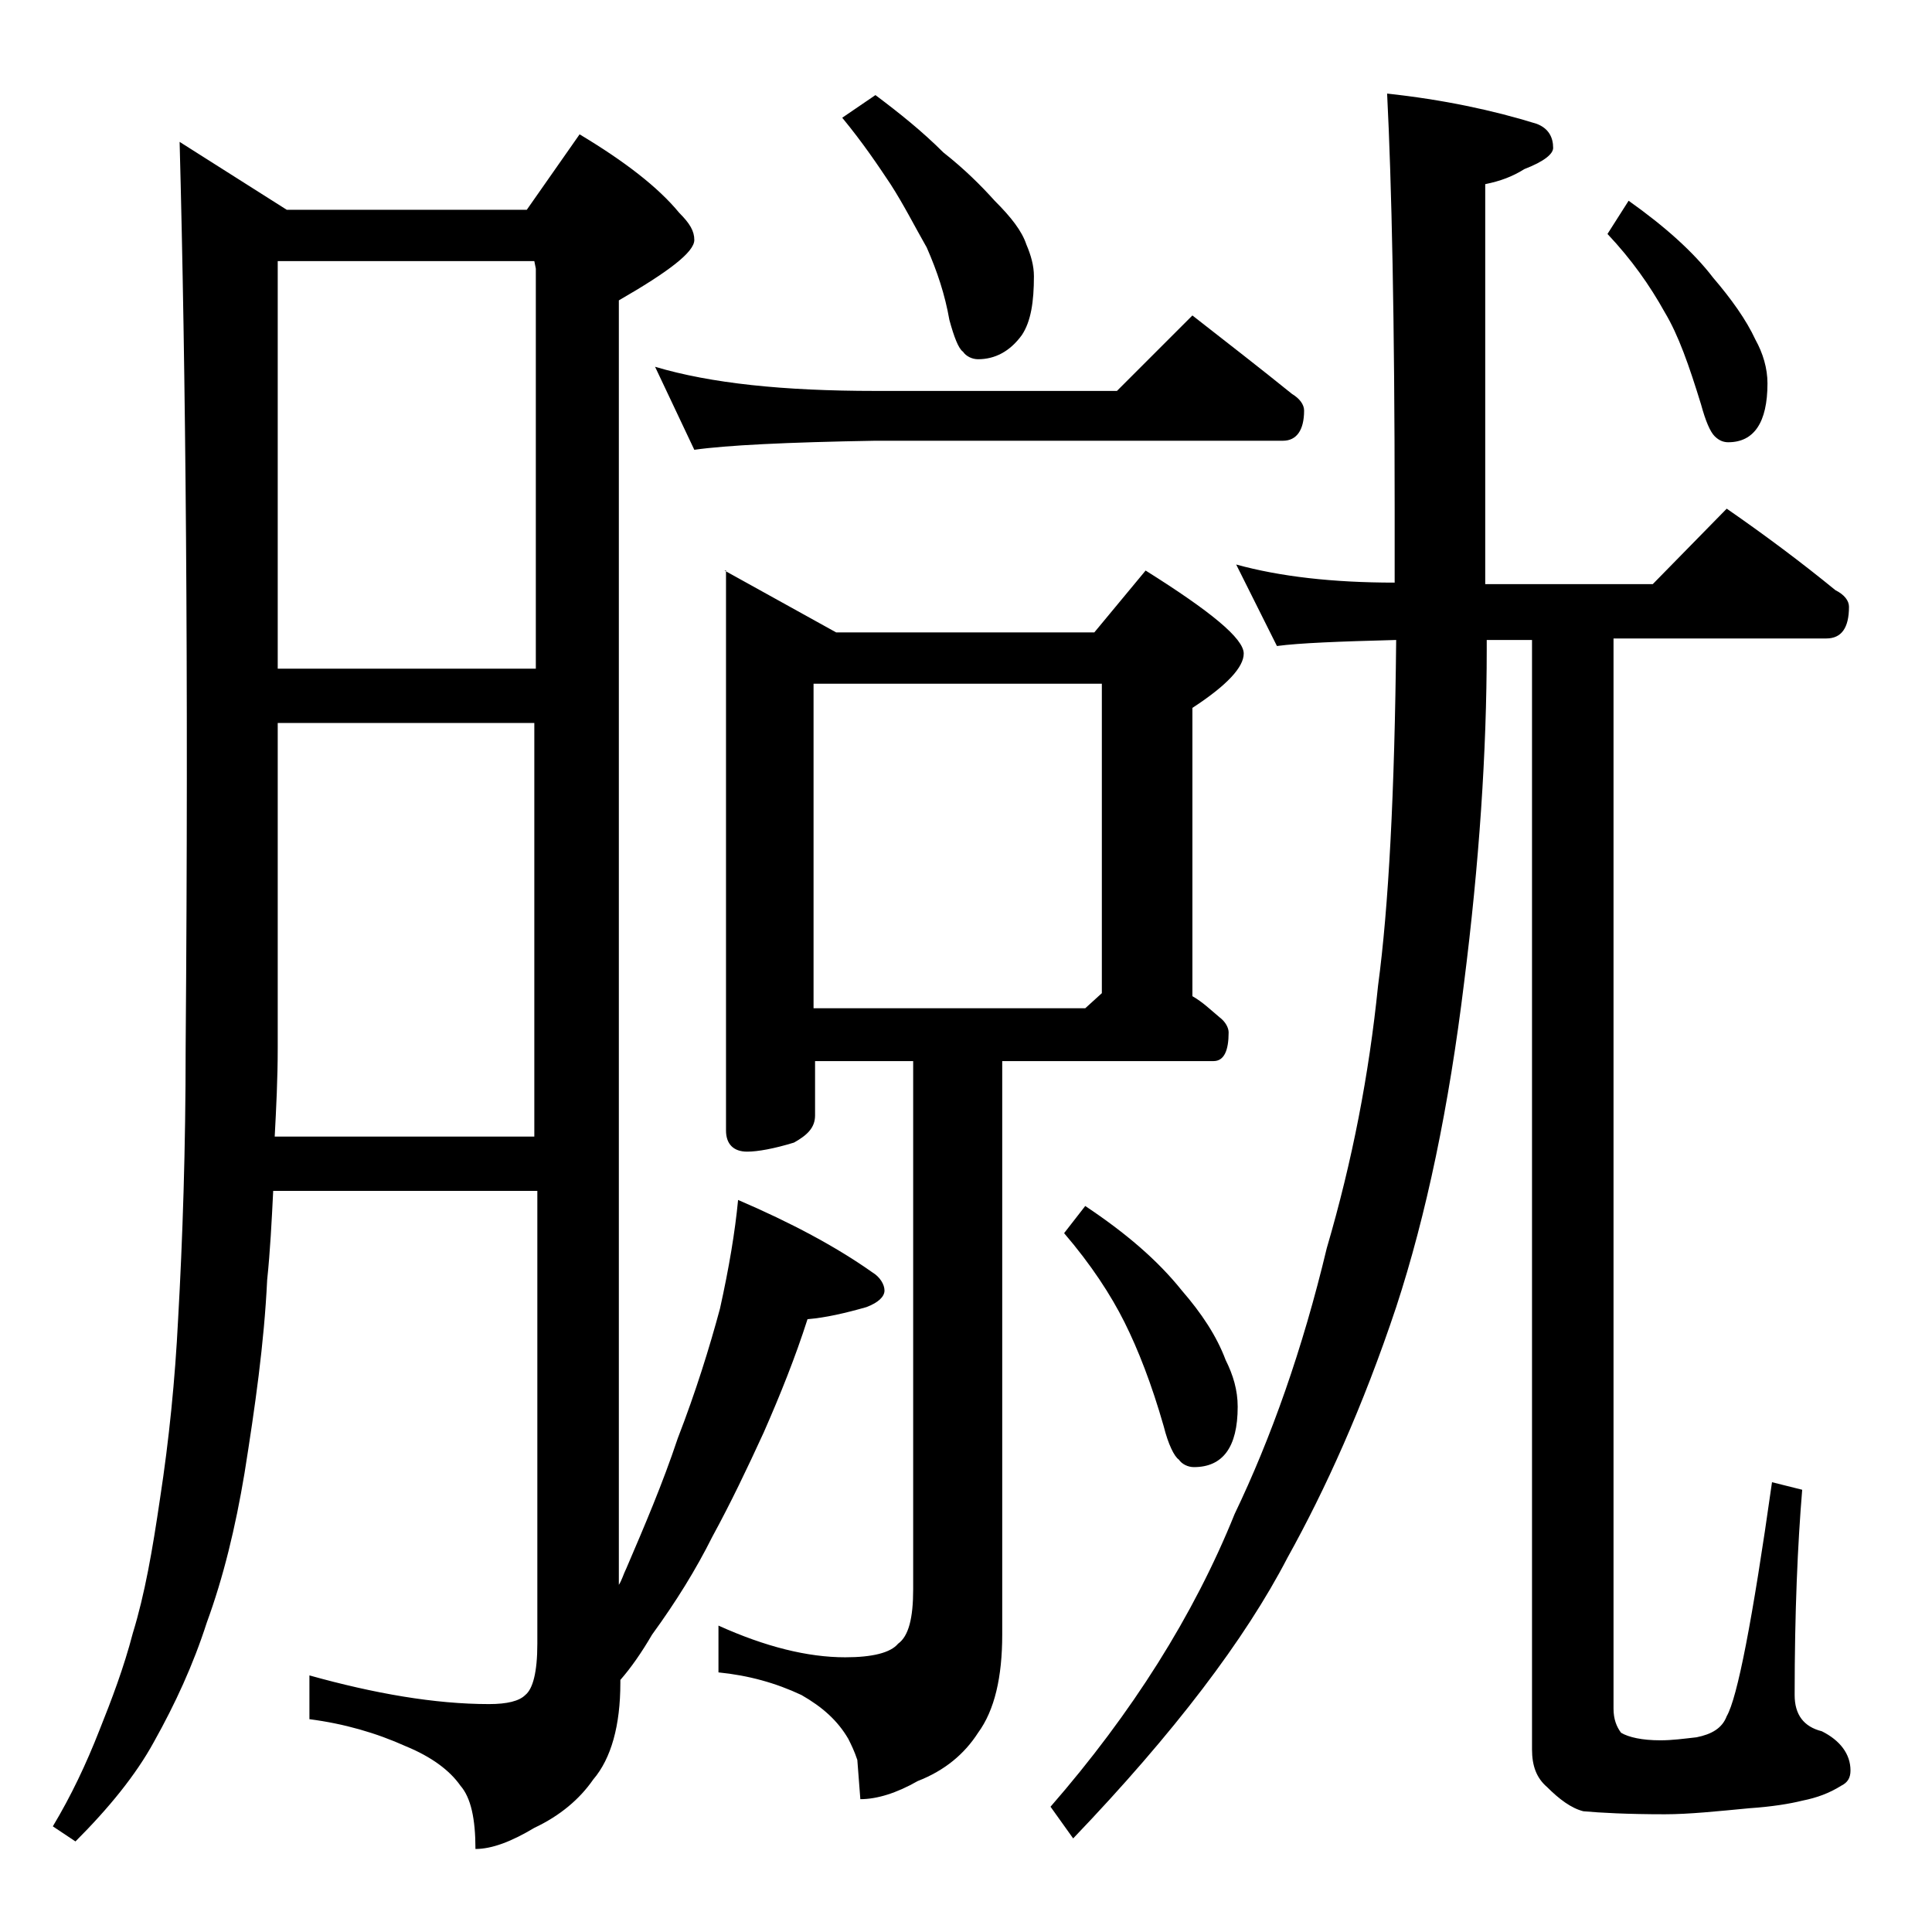
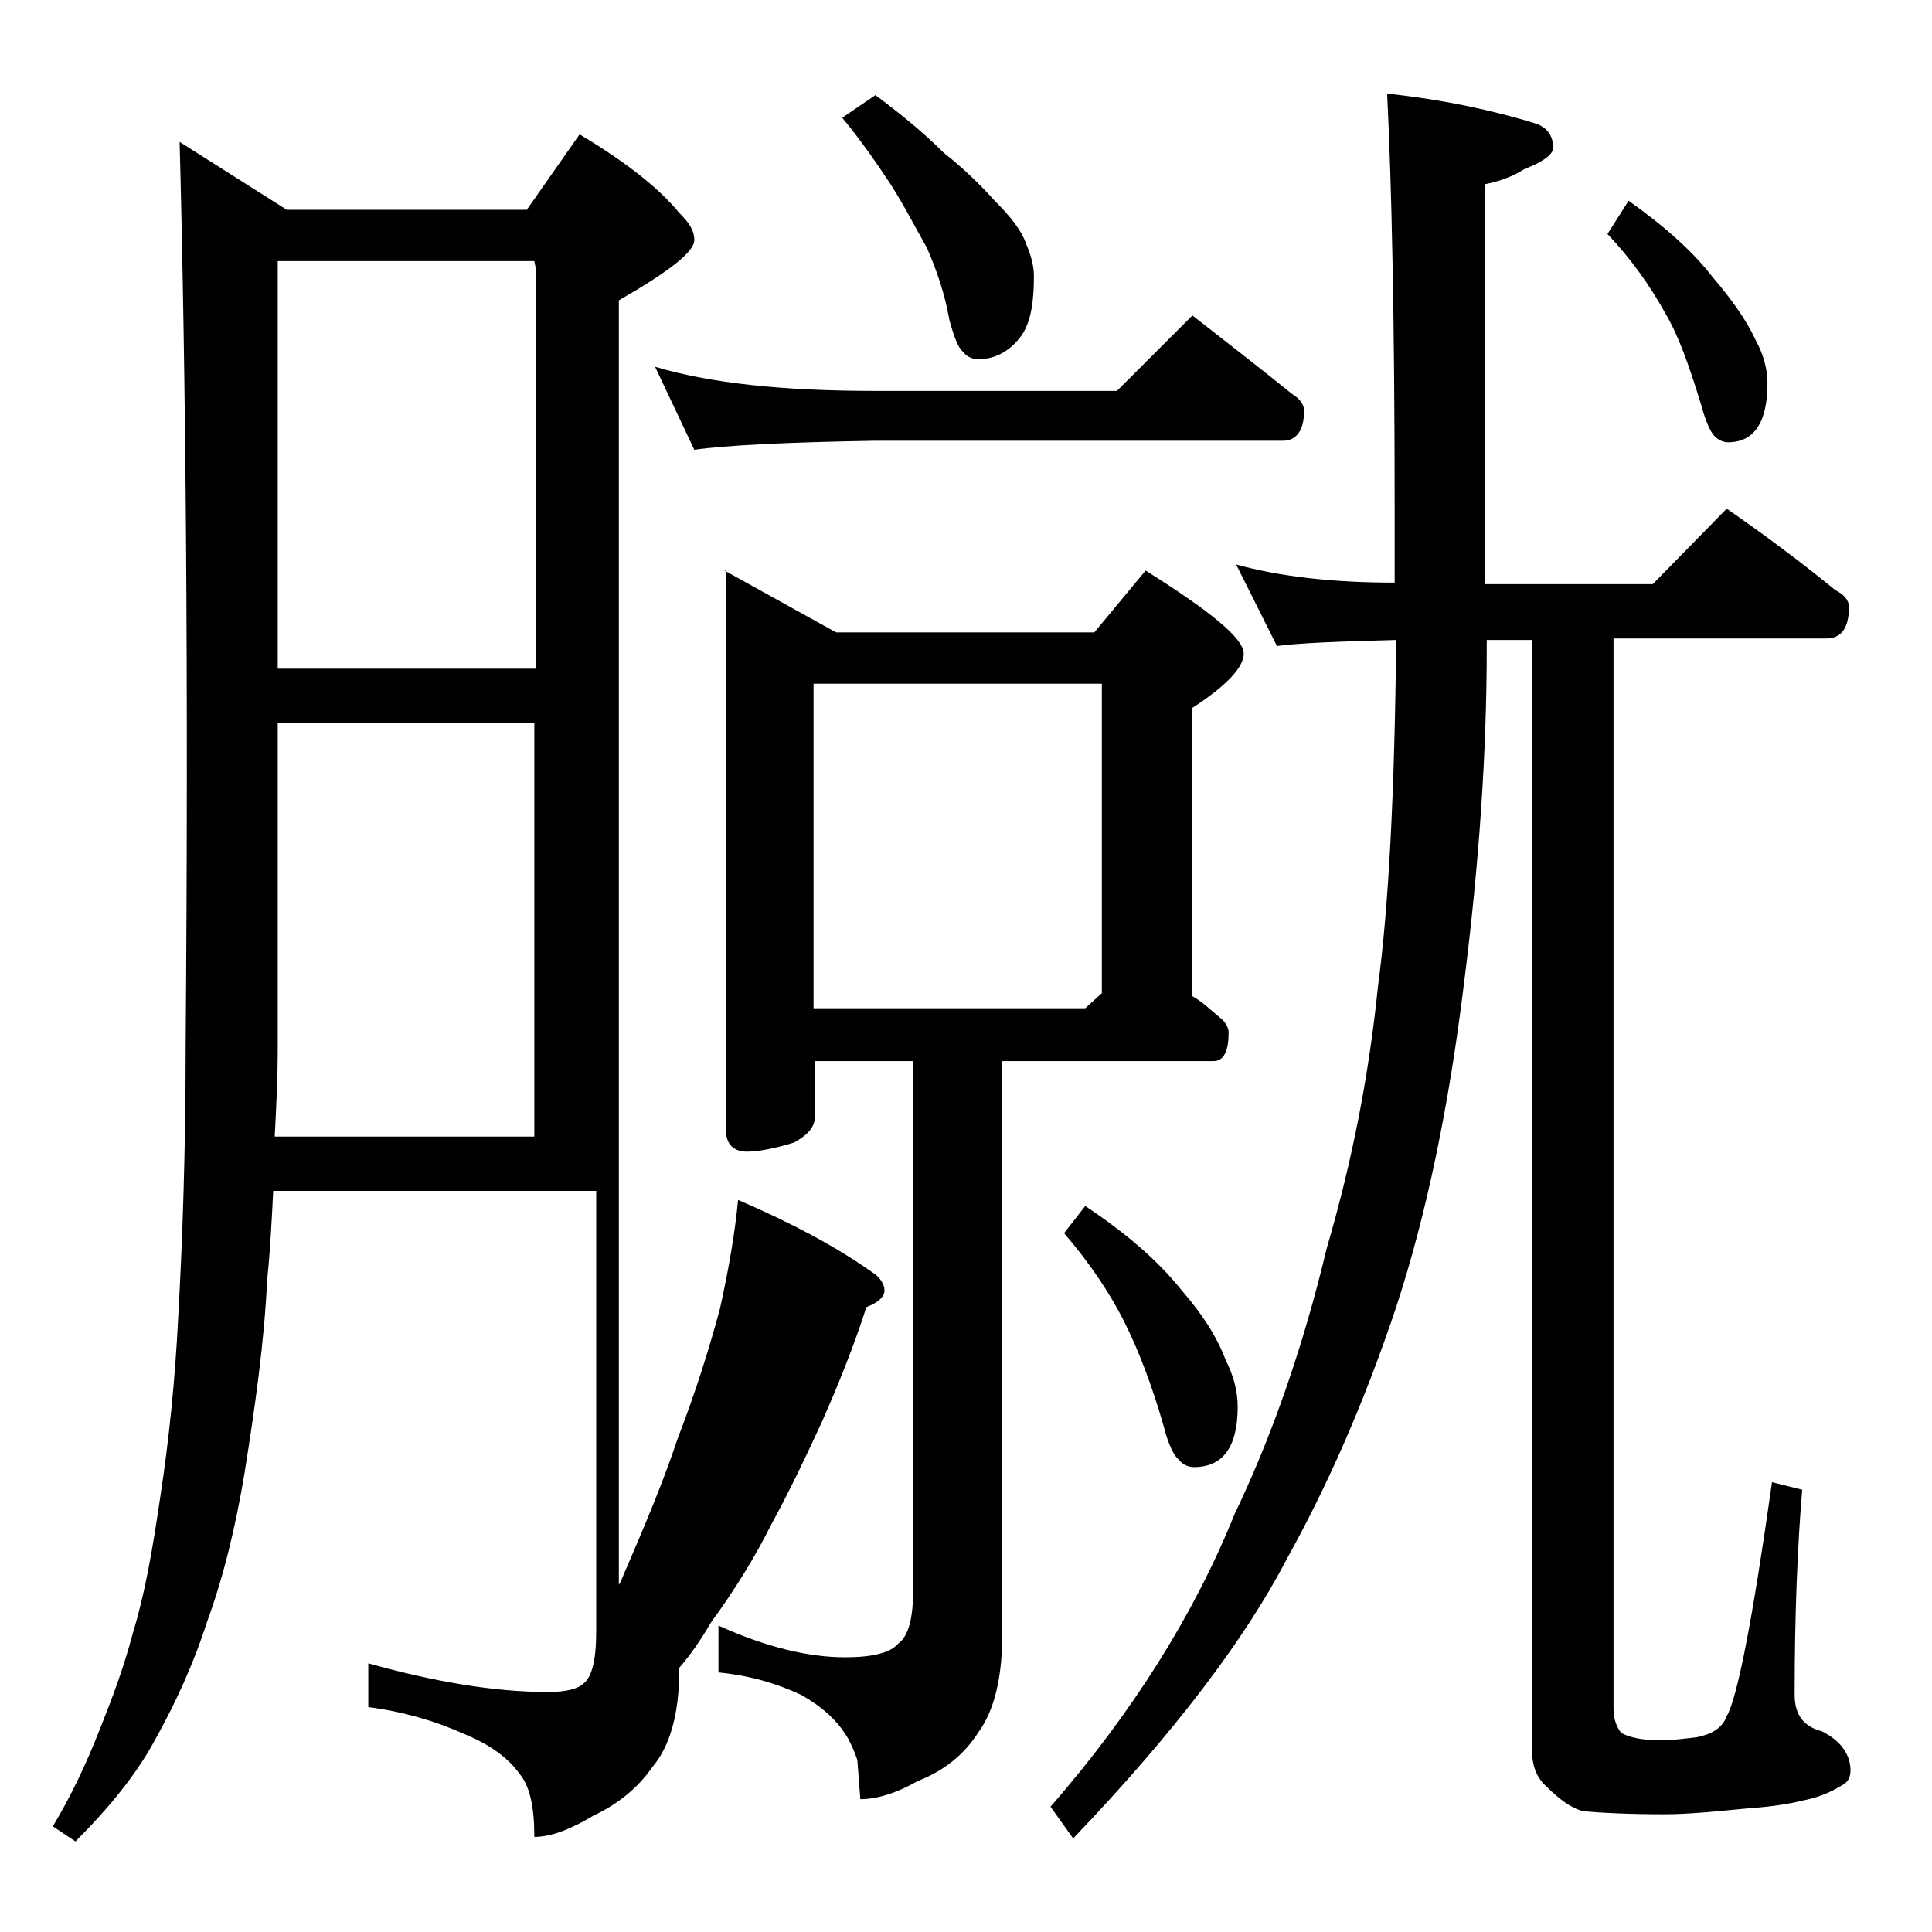
<svg xmlns="http://www.w3.org/2000/svg" version="1.1" id="Layer_1" x="0px" y="0px" viewBox="0 0 128 128" enable-background="new 0 0 128 128" xml:space="preserve">
-   <path d="M11.9,9.4l7.1,4.5h15.9l3.5-5c3,1.8,5.2,3.5,6.6,5.2c0.7,0.7,1,1.2,1,1.8c0,0.8-1.7,2.1-5,4V105c0.2-0.3,0.3-0.7,0.5-1.1  c1.2-2.8,2.4-5.6,3.4-8.6c1.2-3.1,2.1-6,2.8-8.6c0.6-2.7,1-5.1,1.2-7.2c3.5,1.5,6.5,3.1,8.9,4.8c0.5,0.3,0.8,0.8,0.8,1.2  c0,0.4-0.4,0.8-1.2,1.1c-1.4,0.4-2.7,0.7-3.9,0.8c-0.8,2.5-1.8,5-2.9,7.5c-1.1,2.4-2.2,4.7-3.4,6.9c-1.1,2.2-2.4,4.3-4,6.5  c-0.7,1.2-1.4,2.2-2.1,3v0.2c0,2.8-0.6,5-1.8,6.4c-0.9,1.3-2.2,2.4-3.9,3.2c-1.5,0.9-2.8,1.4-3.9,1.4c0-2-0.3-3.4-1-4.2  c-0.7-1-1.9-1.9-3.6-2.6c-2-0.9-4.1-1.5-6.4-1.8v-2.9c4.3,1.2,8.3,1.9,11.9,1.9c1.2,0,2-0.2,2.4-0.6c0.5-0.4,0.8-1.5,0.8-3.4V78.9  H18.1c-0.1,2-0.2,4-0.4,5.9c-0.2,4.2-0.8,8.4-1.5,12.8c-0.6,3.6-1.4,6.9-2.5,9.9c-0.9,2.8-2.1,5.4-3.5,7.9c-1.2,2.2-3,4.4-5.2,6.6  l-1.5-1c1.2-2,2.2-4.1,3.1-6.4c0.8-2,1.6-4.1,2.2-6.4c0.8-2.6,1.3-5.5,1.8-8.9c0.6-3.9,1-7.9,1.2-11.9c0.3-5.3,0.5-11.3,0.5-18  C12.5,44.4,12.3,24.4,11.9,9.4z M18.2,75.3h17.2V47.9H18.4v21.5C18.4,71.5,18.3,73.4,18.2,75.3z M18.4,44.3h17.1V17.8l-0.1-0.5h-17  V44.3z M43.4,24.3c3.7,1.1,8.5,1.6,14.6,1.6h16l5-5c2.3,1.8,4.5,3.5,6.6,5.2c0.5,0.3,0.8,0.7,0.8,1.1c0,1.3-0.5,2-1.4,2H58  c-5.9,0.1-9.9,0.3-12,0.6L43.4,24.3z M48,37.8l7.4,4.1h17.1l3.4-4.1c4.3,2.7,6.5,4.5,6.5,5.5c0,0.9-1.1,2.1-3.4,3.6V66  c0.7,0.4,1.2,0.9,1.8,1.4c0.4,0.3,0.6,0.7,0.6,1c0,1.2-0.3,1.9-1,1.9h-14v38c0,2.8-0.5,5-1.6,6.5c-0.9,1.4-2.2,2.5-4,3.2  c-1.4,0.8-2.7,1.2-3.8,1.2l-0.2-2.6c-0.2-0.6-0.4-1-0.6-1.4c-0.7-1.2-1.7-2.1-3.1-2.9c-1.7-0.8-3.5-1.3-5.5-1.5v-3.1  c3.1,1.4,5.9,2.1,8.4,2.1c1.8,0,3-0.3,3.5-0.9c0.7-0.5,1-1.7,1-3.6V70.3h-6.5v3.6c0,0.8-0.5,1.3-1.4,1.8c-1.3,0.4-2.4,0.6-3.1,0.6  c-0.9,0-1.4-0.5-1.4-1.4V37.8z M53.9,66.8h18l1.1-1V45.3H53.9V66.8z M58,6.3c1.6,1.2,3.1,2.4,4.5,3.8c1.4,1.1,2.5,2.2,3.4,3.2  c1.1,1.1,1.8,2,2.1,2.9c0.3,0.7,0.5,1.4,0.5,2.1c0,1.7-0.2,3-0.8,3.9c-0.8,1.1-1.8,1.6-2.9,1.6c-0.4,0-0.8-0.2-1-0.5  c-0.3-0.2-0.6-1-0.9-2.1c-0.3-1.7-0.8-3.2-1.5-4.8c-0.8-1.4-1.5-2.8-2.4-4.2c-0.8-1.2-1.8-2.7-3.2-4.4L58,6.3z M81.9,37.4  c2.9,0.8,6.4,1.2,10.5,1.2v-4.9c0-12.4-0.2-21.6-0.5-27.5c3.7,0.4,7,1.1,9.9,2c0.8,0.3,1.1,0.9,1.1,1.6c0,0.4-0.6,0.9-1.9,1.4  c-0.8,0.5-1.6,0.8-2.6,1v26.5h11.1l4.9-5c2.6,1.8,5,3.6,7.2,5.4c0.6,0.3,0.9,0.7,0.9,1.1c0,1.4-0.5,2.1-1.5,2.1h-14.1v70.9  c0,0.7,0.2,1.2,0.5,1.6c0.5,0.3,1.4,0.5,2.6,0.5c0.8,0,1.5-0.1,2.4-0.2c1-0.2,1.7-0.6,2-1.4c0.7-1.2,1.7-6.3,3-15.5l2,0.5  c-0.3,3.6-0.5,8.1-0.5,13.6c0,1.3,0.6,2.1,1.8,2.4c1.2,0.6,1.9,1.5,1.9,2.6c0,0.5-0.2,0.8-0.6,1c-0.8,0.5-1.6,0.8-2.6,1  c-0.8,0.2-2,0.4-3.5,0.5c-2.1,0.2-4,0.4-5.6,0.4c-2.5,0-4.3-0.1-5.4-0.2c-0.8-0.2-1.6-0.8-2.4-1.6c-0.7-0.6-1-1.4-1-2.5V42.4h-3V43  c0,6.8-0.5,14.2-1.5,22.1c-1,8.2-2.5,15.4-4.5,21.5c-2.2,6.6-4.7,12.1-7.2,16.6c-2.8,5.4-7.5,11.6-14.2,18.6l-1.5-2.1  c5.4-6.2,9.5-12.7,12.2-19.4c2.4-5,4.5-10.9,6.1-17.6c1.7-5.8,2.8-11.5,3.4-17.4c0.7-5.2,1.1-12.8,1.2-22.9  c-3.8,0.1-6.4,0.2-7.9,0.4L81.9,37.4z M71.9,79.9c2.7,1.8,4.8,3.6,6.4,5.6c1.3,1.5,2.3,3,2.9,4.6c0.5,1,0.8,2,0.8,3.1  c0,2.7-1,4-2.9,4c-0.4,0-0.8-0.2-1-0.5c-0.3-0.2-0.7-1-1-2.2c-0.8-2.8-1.7-5.1-2.6-6.9c-0.9-1.8-2.2-3.8-4-5.9L71.9,79.9z   M107.9,13.3c2.4,1.7,4.3,3.4,5.6,5.1c1.2,1.4,2.2,2.8,2.8,4.1c0.5,0.9,0.8,1.9,0.8,2.9c0,2.6-0.9,3.9-2.6,3.9  c-0.3,0-0.6-0.1-0.9-0.4c-0.3-0.3-0.6-1-0.9-2.1c-0.8-2.6-1.5-4.6-2.4-6.1c-1-1.8-2.2-3.5-3.8-5.2L107.9,13.3z" />
+   <path d="M11.9,9.4l7.1,4.5h15.9l3.5-5c3,1.8,5.2,3.5,6.6,5.2c0.7,0.7,1,1.2,1,1.8c0,0.8-1.7,2.1-5,4V105c0.2-0.3,0.3-0.7,0.5-1.1  c1.2-2.8,2.4-5.6,3.4-8.6c1.2-3.1,2.1-6,2.8-8.6c0.6-2.7,1-5.1,1.2-7.2c3.5,1.5,6.5,3.1,8.9,4.8c0.5,0.3,0.8,0.8,0.8,1.2  c0,0.4-0.4,0.8-1.2,1.1c-0.8,2.5-1.8,5-2.9,7.5c-1.1,2.4-2.2,4.7-3.4,6.9c-1.1,2.2-2.4,4.3-4,6.5  c-0.7,1.2-1.4,2.2-2.1,3v0.2c0,2.8-0.6,5-1.8,6.4c-0.9,1.3-2.2,2.4-3.9,3.2c-1.5,0.9-2.8,1.4-3.9,1.4c0-2-0.3-3.4-1-4.2  c-0.7-1-1.9-1.9-3.6-2.6c-2-0.9-4.1-1.5-6.4-1.8v-2.9c4.3,1.2,8.3,1.9,11.9,1.9c1.2,0,2-0.2,2.4-0.6c0.5-0.4,0.8-1.5,0.8-3.4V78.9  H18.1c-0.1,2-0.2,4-0.4,5.9c-0.2,4.2-0.8,8.4-1.5,12.8c-0.6,3.6-1.4,6.9-2.5,9.9c-0.9,2.8-2.1,5.4-3.5,7.9c-1.2,2.2-3,4.4-5.2,6.6  l-1.5-1c1.2-2,2.2-4.1,3.1-6.4c0.8-2,1.6-4.1,2.2-6.4c0.8-2.6,1.3-5.5,1.8-8.9c0.6-3.9,1-7.9,1.2-11.9c0.3-5.3,0.5-11.3,0.5-18  C12.5,44.4,12.3,24.4,11.9,9.4z M18.2,75.3h17.2V47.9H18.4v21.5C18.4,71.5,18.3,73.4,18.2,75.3z M18.4,44.3h17.1V17.8l-0.1-0.5h-17  V44.3z M43.4,24.3c3.7,1.1,8.5,1.6,14.6,1.6h16l5-5c2.3,1.8,4.5,3.5,6.6,5.2c0.5,0.3,0.8,0.7,0.8,1.1c0,1.3-0.5,2-1.4,2H58  c-5.9,0.1-9.9,0.3-12,0.6L43.4,24.3z M48,37.8l7.4,4.1h17.1l3.4-4.1c4.3,2.7,6.5,4.5,6.5,5.5c0,0.9-1.1,2.1-3.4,3.6V66  c0.7,0.4,1.2,0.9,1.8,1.4c0.4,0.3,0.6,0.7,0.6,1c0,1.2-0.3,1.9-1,1.9h-14v38c0,2.8-0.5,5-1.6,6.5c-0.9,1.4-2.2,2.5-4,3.2  c-1.4,0.8-2.7,1.2-3.8,1.2l-0.2-2.6c-0.2-0.6-0.4-1-0.6-1.4c-0.7-1.2-1.7-2.1-3.1-2.9c-1.7-0.8-3.5-1.3-5.5-1.5v-3.1  c3.1,1.4,5.9,2.1,8.4,2.1c1.8,0,3-0.3,3.5-0.9c0.7-0.5,1-1.7,1-3.6V70.3h-6.5v3.6c0,0.8-0.5,1.3-1.4,1.8c-1.3,0.4-2.4,0.6-3.1,0.6  c-0.9,0-1.4-0.5-1.4-1.4V37.8z M53.9,66.8h18l1.1-1V45.3H53.9V66.8z M58,6.3c1.6,1.2,3.1,2.4,4.5,3.8c1.4,1.1,2.5,2.2,3.4,3.2  c1.1,1.1,1.8,2,2.1,2.9c0.3,0.7,0.5,1.4,0.5,2.1c0,1.7-0.2,3-0.8,3.9c-0.8,1.1-1.8,1.6-2.9,1.6c-0.4,0-0.8-0.2-1-0.5  c-0.3-0.2-0.6-1-0.9-2.1c-0.3-1.7-0.8-3.2-1.5-4.8c-0.8-1.4-1.5-2.8-2.4-4.2c-0.8-1.2-1.8-2.7-3.2-4.4L58,6.3z M81.9,37.4  c2.9,0.8,6.4,1.2,10.5,1.2v-4.9c0-12.4-0.2-21.6-0.5-27.5c3.7,0.4,7,1.1,9.9,2c0.8,0.3,1.1,0.9,1.1,1.6c0,0.4-0.6,0.9-1.9,1.4  c-0.8,0.5-1.6,0.8-2.6,1v26.5h11.1l4.9-5c2.6,1.8,5,3.6,7.2,5.4c0.6,0.3,0.9,0.7,0.9,1.1c0,1.4-0.5,2.1-1.5,2.1h-14.1v70.9  c0,0.7,0.2,1.2,0.5,1.6c0.5,0.3,1.4,0.5,2.6,0.5c0.8,0,1.5-0.1,2.4-0.2c1-0.2,1.7-0.6,2-1.4c0.7-1.2,1.7-6.3,3-15.5l2,0.5  c-0.3,3.6-0.5,8.1-0.5,13.6c0,1.3,0.6,2.1,1.8,2.4c1.2,0.6,1.9,1.5,1.9,2.6c0,0.5-0.2,0.8-0.6,1c-0.8,0.5-1.6,0.8-2.6,1  c-0.8,0.2-2,0.4-3.5,0.5c-2.1,0.2-4,0.4-5.6,0.4c-2.5,0-4.3-0.1-5.4-0.2c-0.8-0.2-1.6-0.8-2.4-1.6c-0.7-0.6-1-1.4-1-2.5V42.4h-3V43  c0,6.8-0.5,14.2-1.5,22.1c-1,8.2-2.5,15.4-4.5,21.5c-2.2,6.6-4.7,12.1-7.2,16.6c-2.8,5.4-7.5,11.6-14.2,18.6l-1.5-2.1  c5.4-6.2,9.5-12.7,12.2-19.4c2.4-5,4.5-10.9,6.1-17.6c1.7-5.8,2.8-11.5,3.4-17.4c0.7-5.2,1.1-12.8,1.2-22.9  c-3.8,0.1-6.4,0.2-7.9,0.4L81.9,37.4z M71.9,79.9c2.7,1.8,4.8,3.6,6.4,5.6c1.3,1.5,2.3,3,2.9,4.6c0.5,1,0.8,2,0.8,3.1  c0,2.7-1,4-2.9,4c-0.4,0-0.8-0.2-1-0.5c-0.3-0.2-0.7-1-1-2.2c-0.8-2.8-1.7-5.1-2.6-6.9c-0.9-1.8-2.2-3.8-4-5.9L71.9,79.9z   M107.9,13.3c2.4,1.7,4.3,3.4,5.6,5.1c1.2,1.4,2.2,2.8,2.8,4.1c0.5,0.9,0.8,1.9,0.8,2.9c0,2.6-0.9,3.9-2.6,3.9  c-0.3,0-0.6-0.1-0.9-0.4c-0.3-0.3-0.6-1-0.9-2.1c-0.8-2.6-1.5-4.6-2.4-6.1c-1-1.8-2.2-3.5-3.8-5.2L107.9,13.3z" />
</svg>